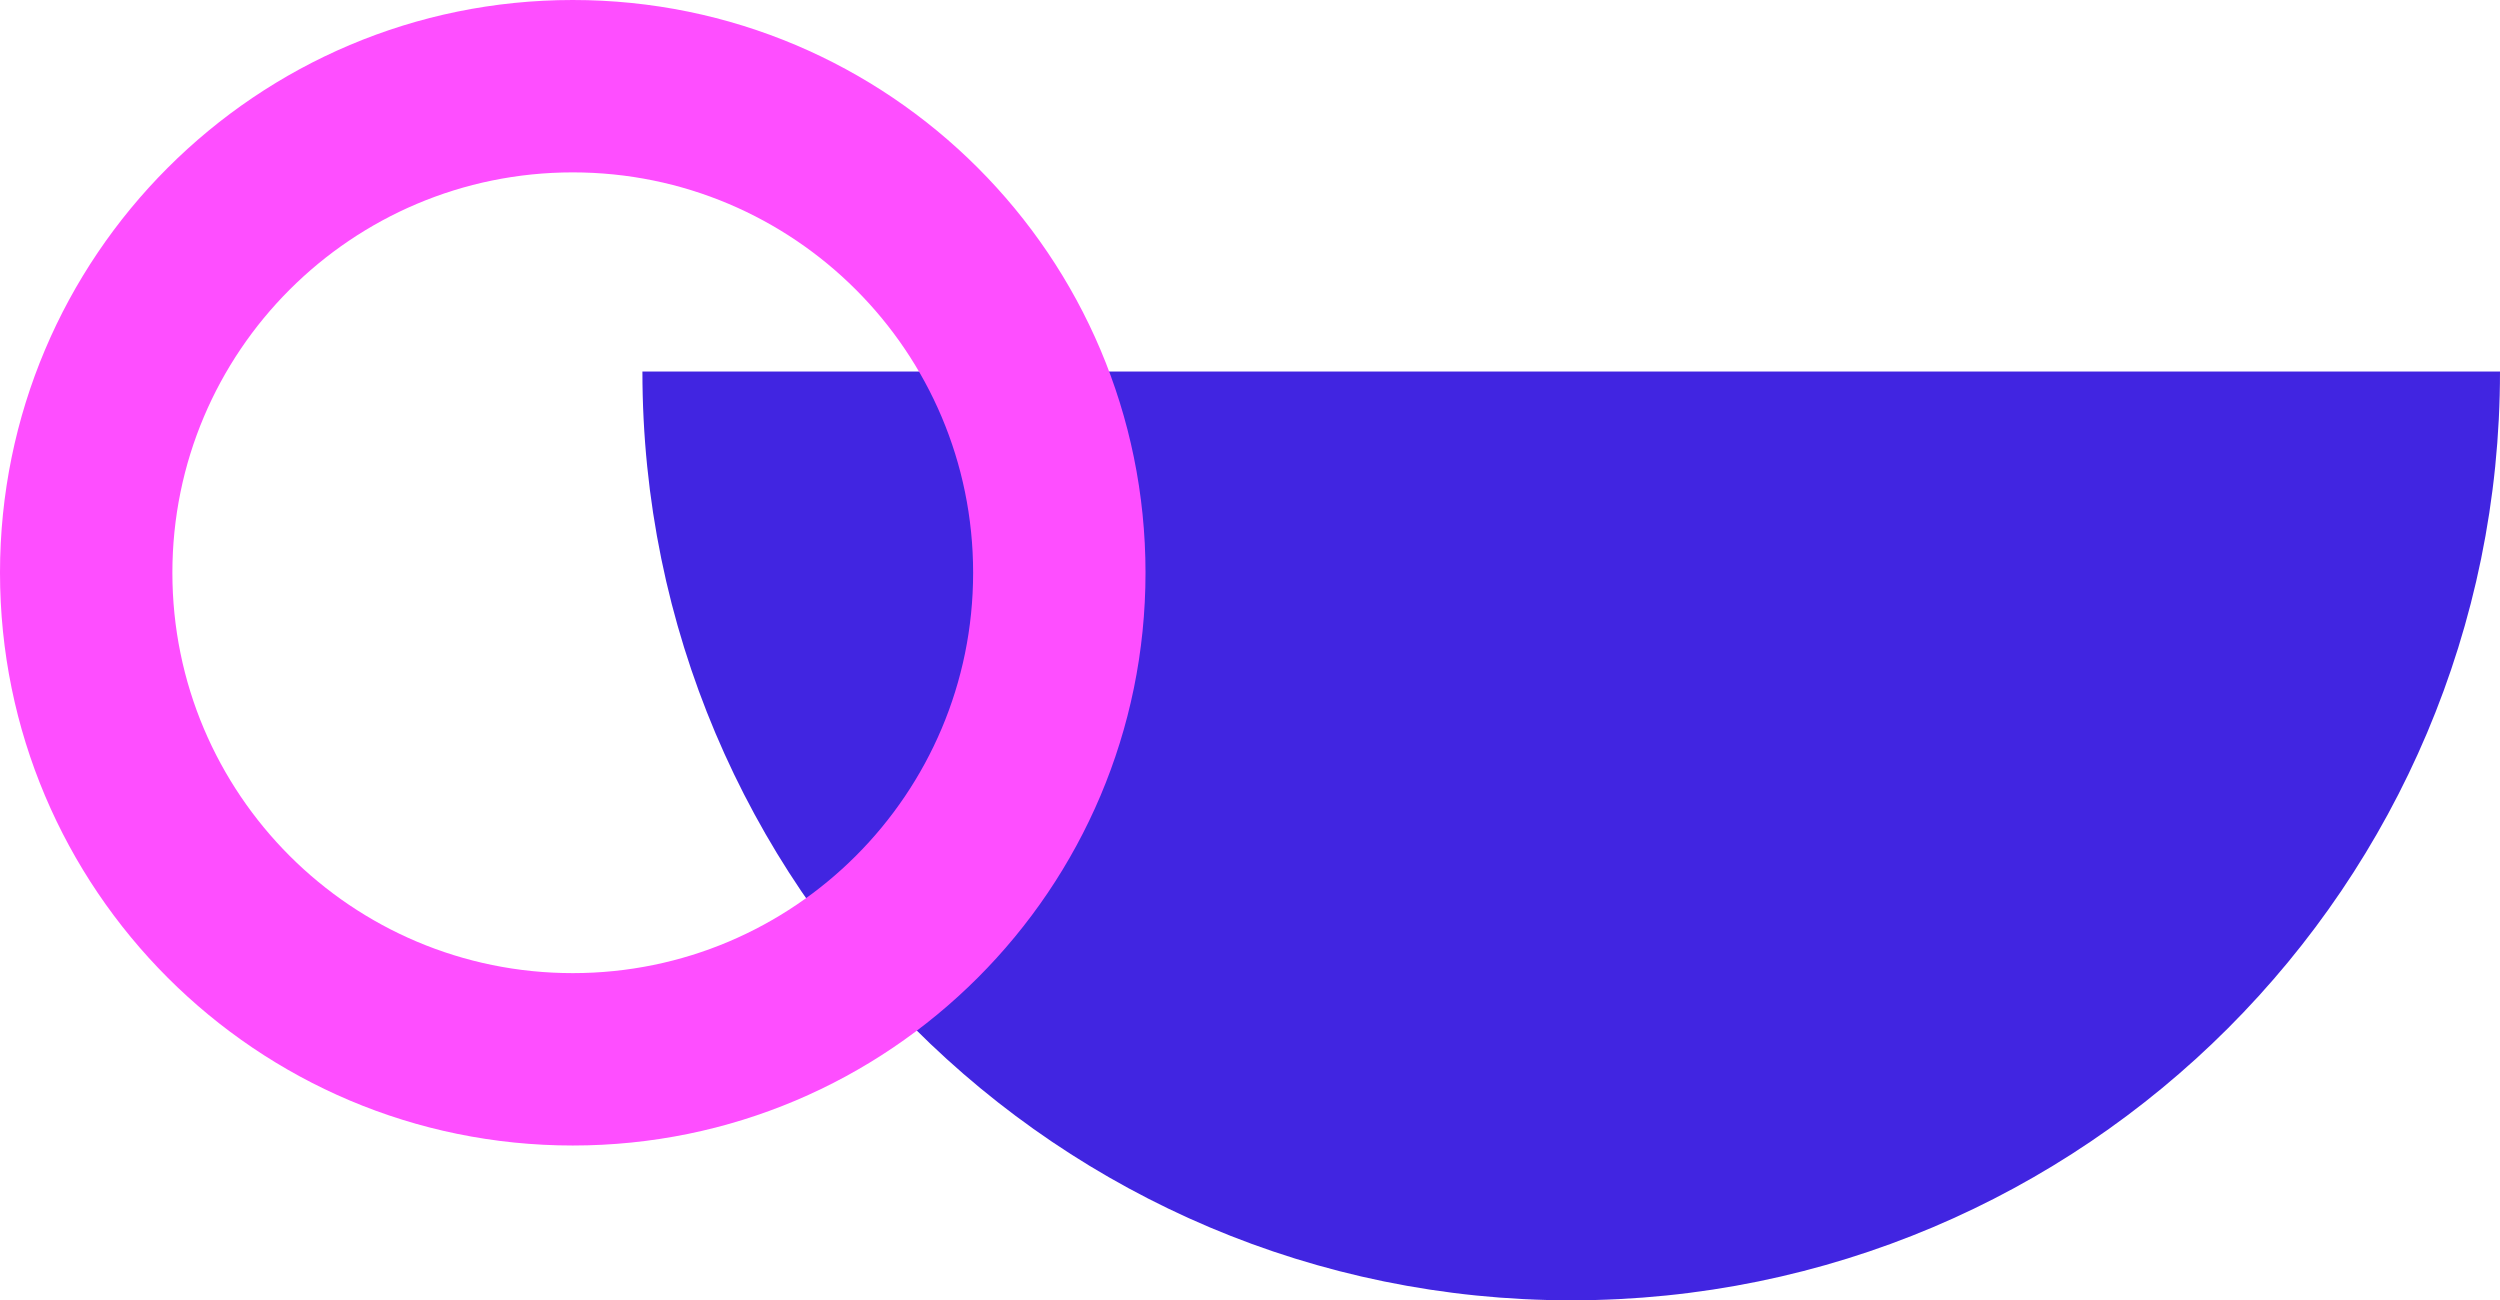
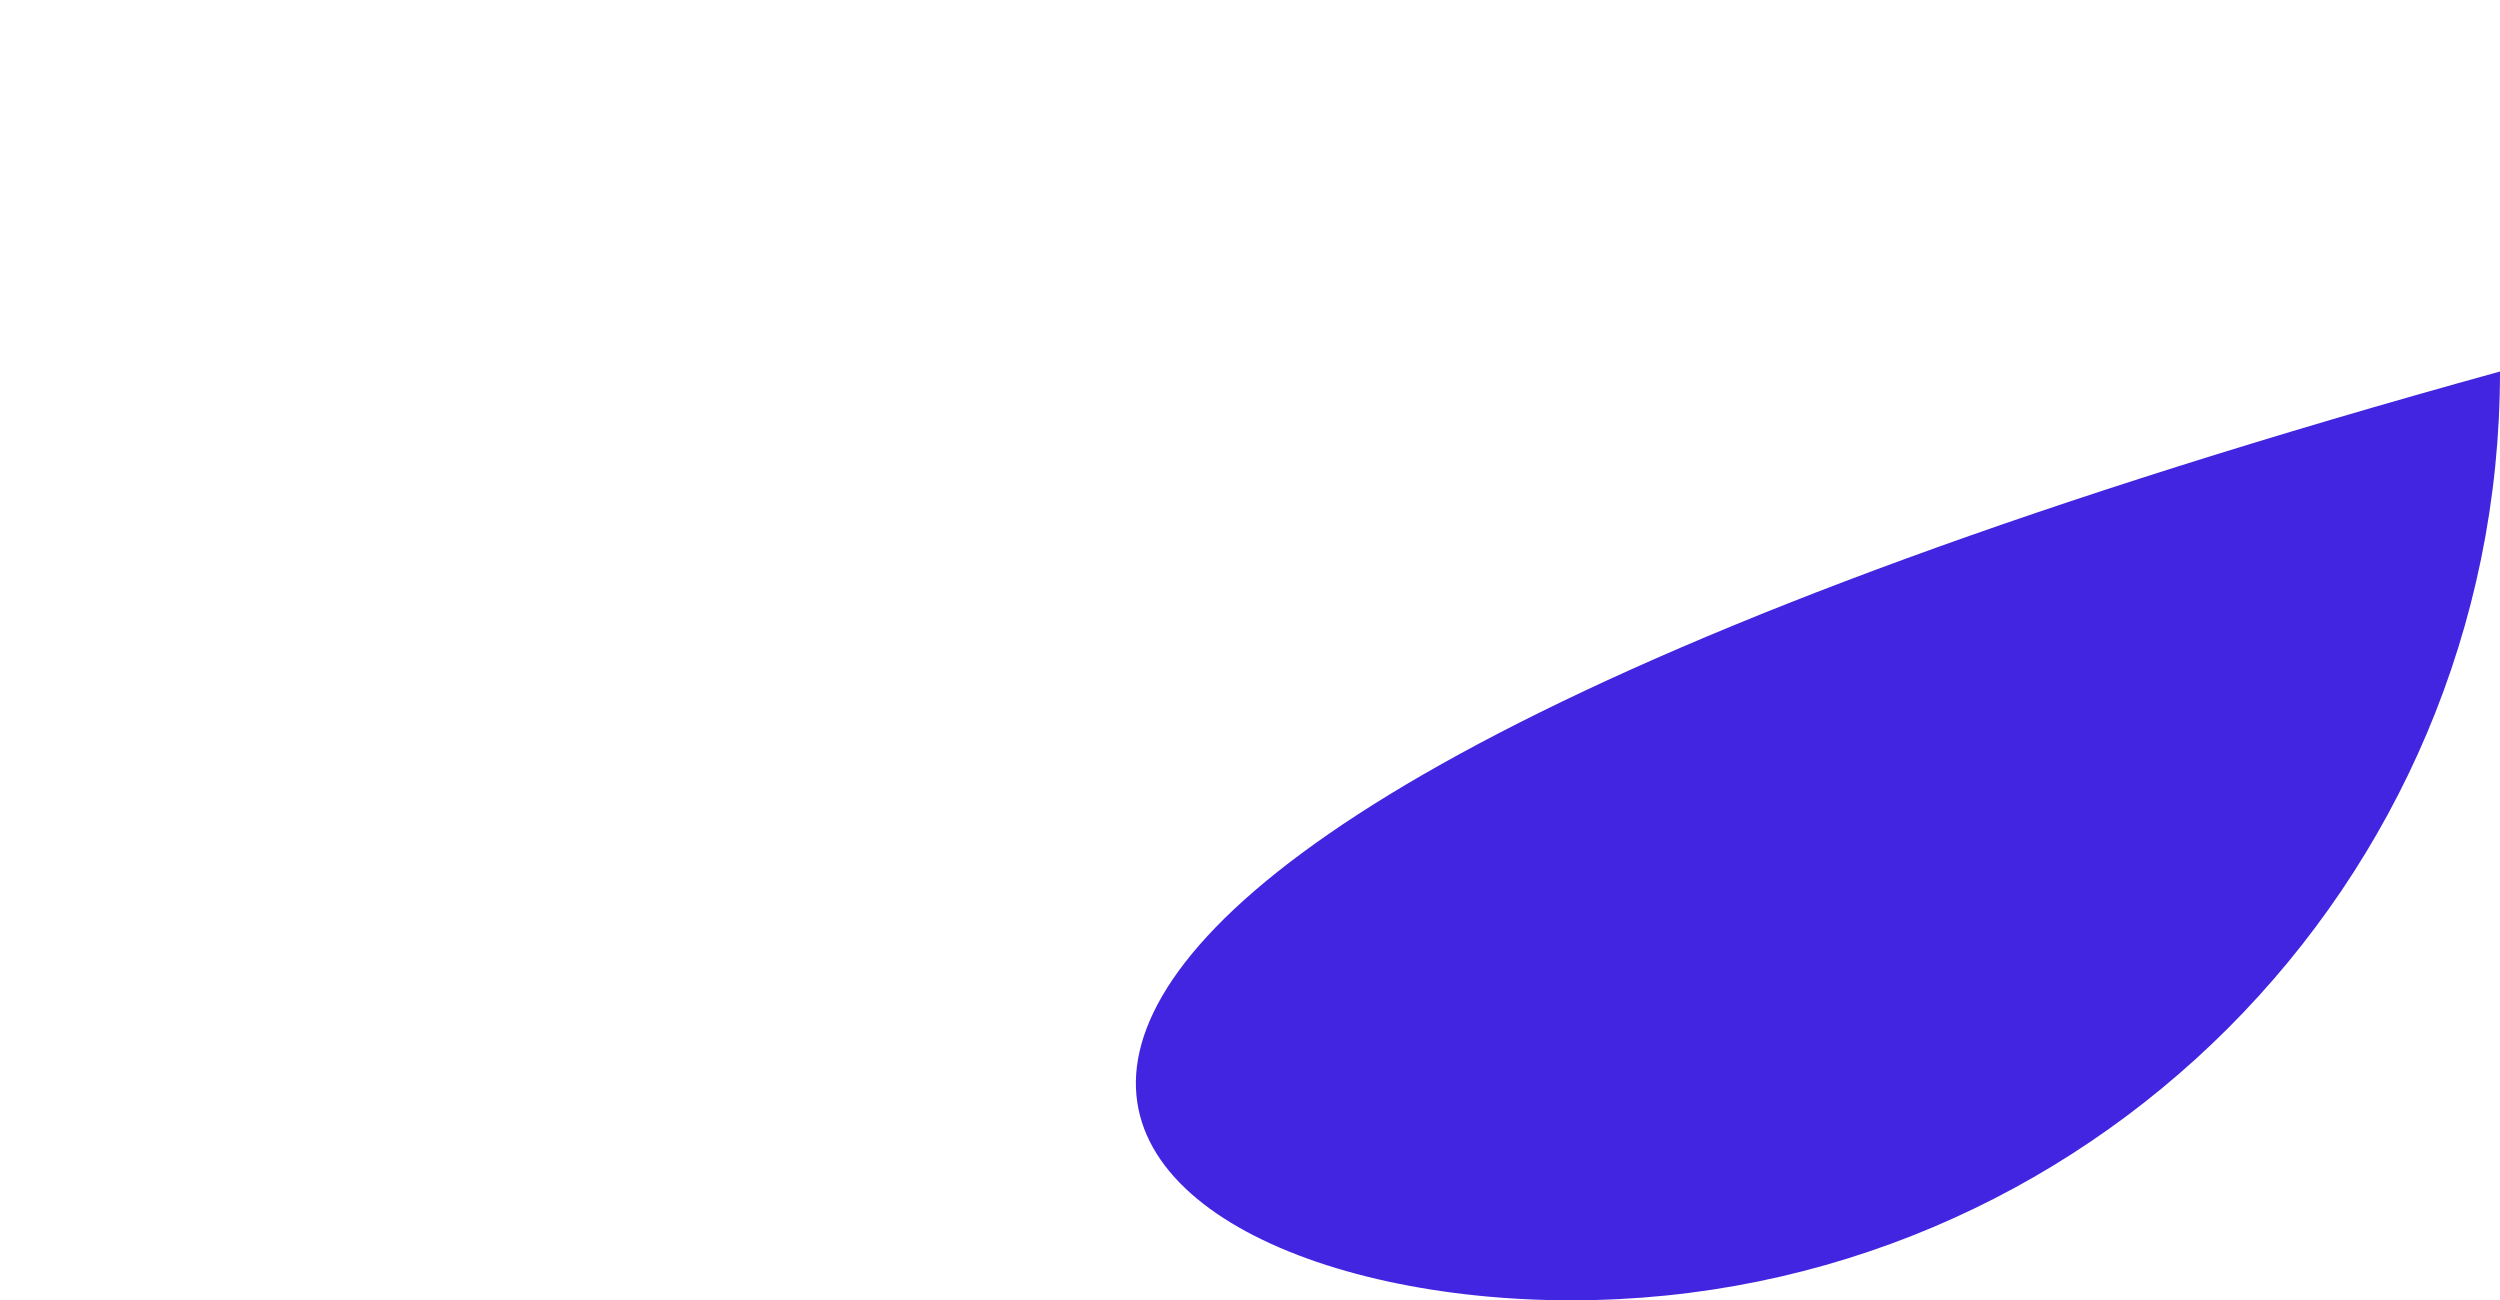
<svg xmlns="http://www.w3.org/2000/svg" width="323" height="168" viewBox="0 0 323 168" fill="none">
-   <path d="M203 168C269.274 168 323 114.274 323 48H83C83 114.274 136.726 168 203 168Z" fill="#4125E1" />
-   <path fill-rule="evenodd" clip-rule="evenodd" d="M74 125.728C102.569 125.728 125.728 102.569 125.728 74C125.728 45.431 102.569 22.272 74 22.272C45.431 22.272 22.272 45.431 22.272 74C22.272 102.569 45.431 125.728 74 125.728ZM74 148C114.869 148 148 114.869 148 74C148 33.131 114.869 0 74 0C33.131 0 0 33.131 0 74C0 114.869 33.131 148 74 148Z" fill="#FE4EFF" />
+   <path d="M203 168C269.274 168 323 114.274 323 48C83 114.274 136.726 168 203 168Z" fill="#4125E1" />
</svg>